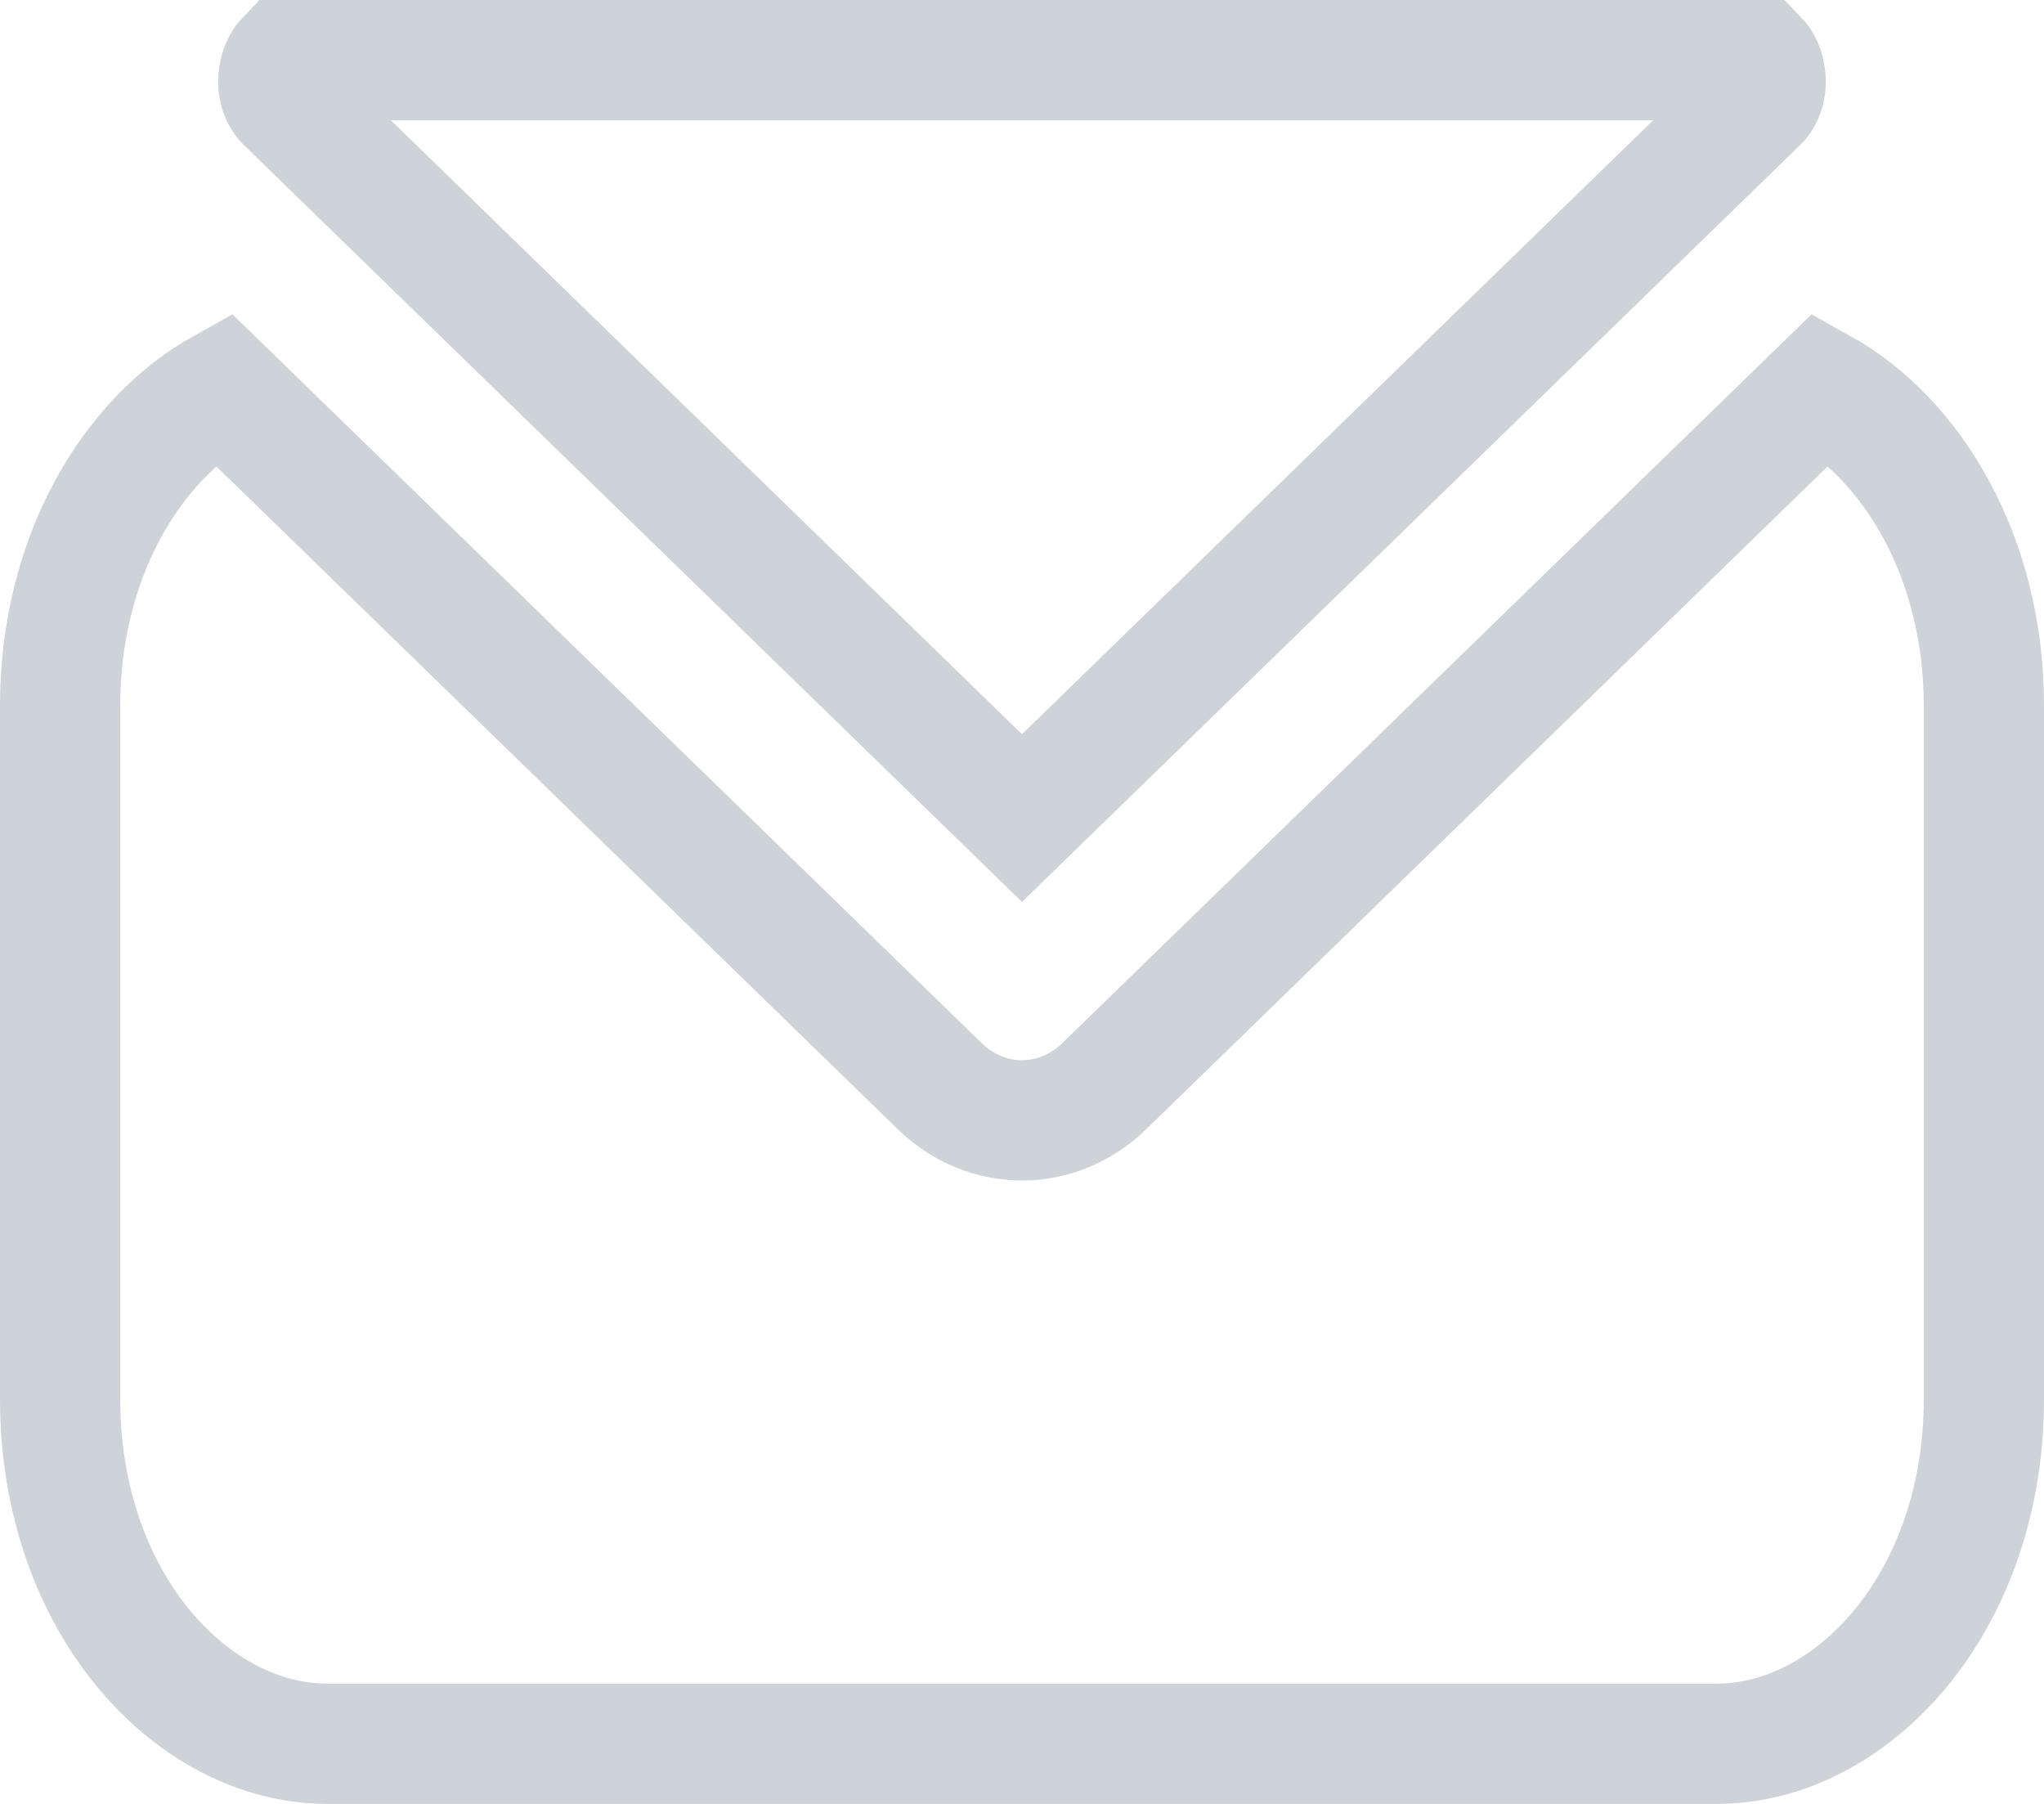
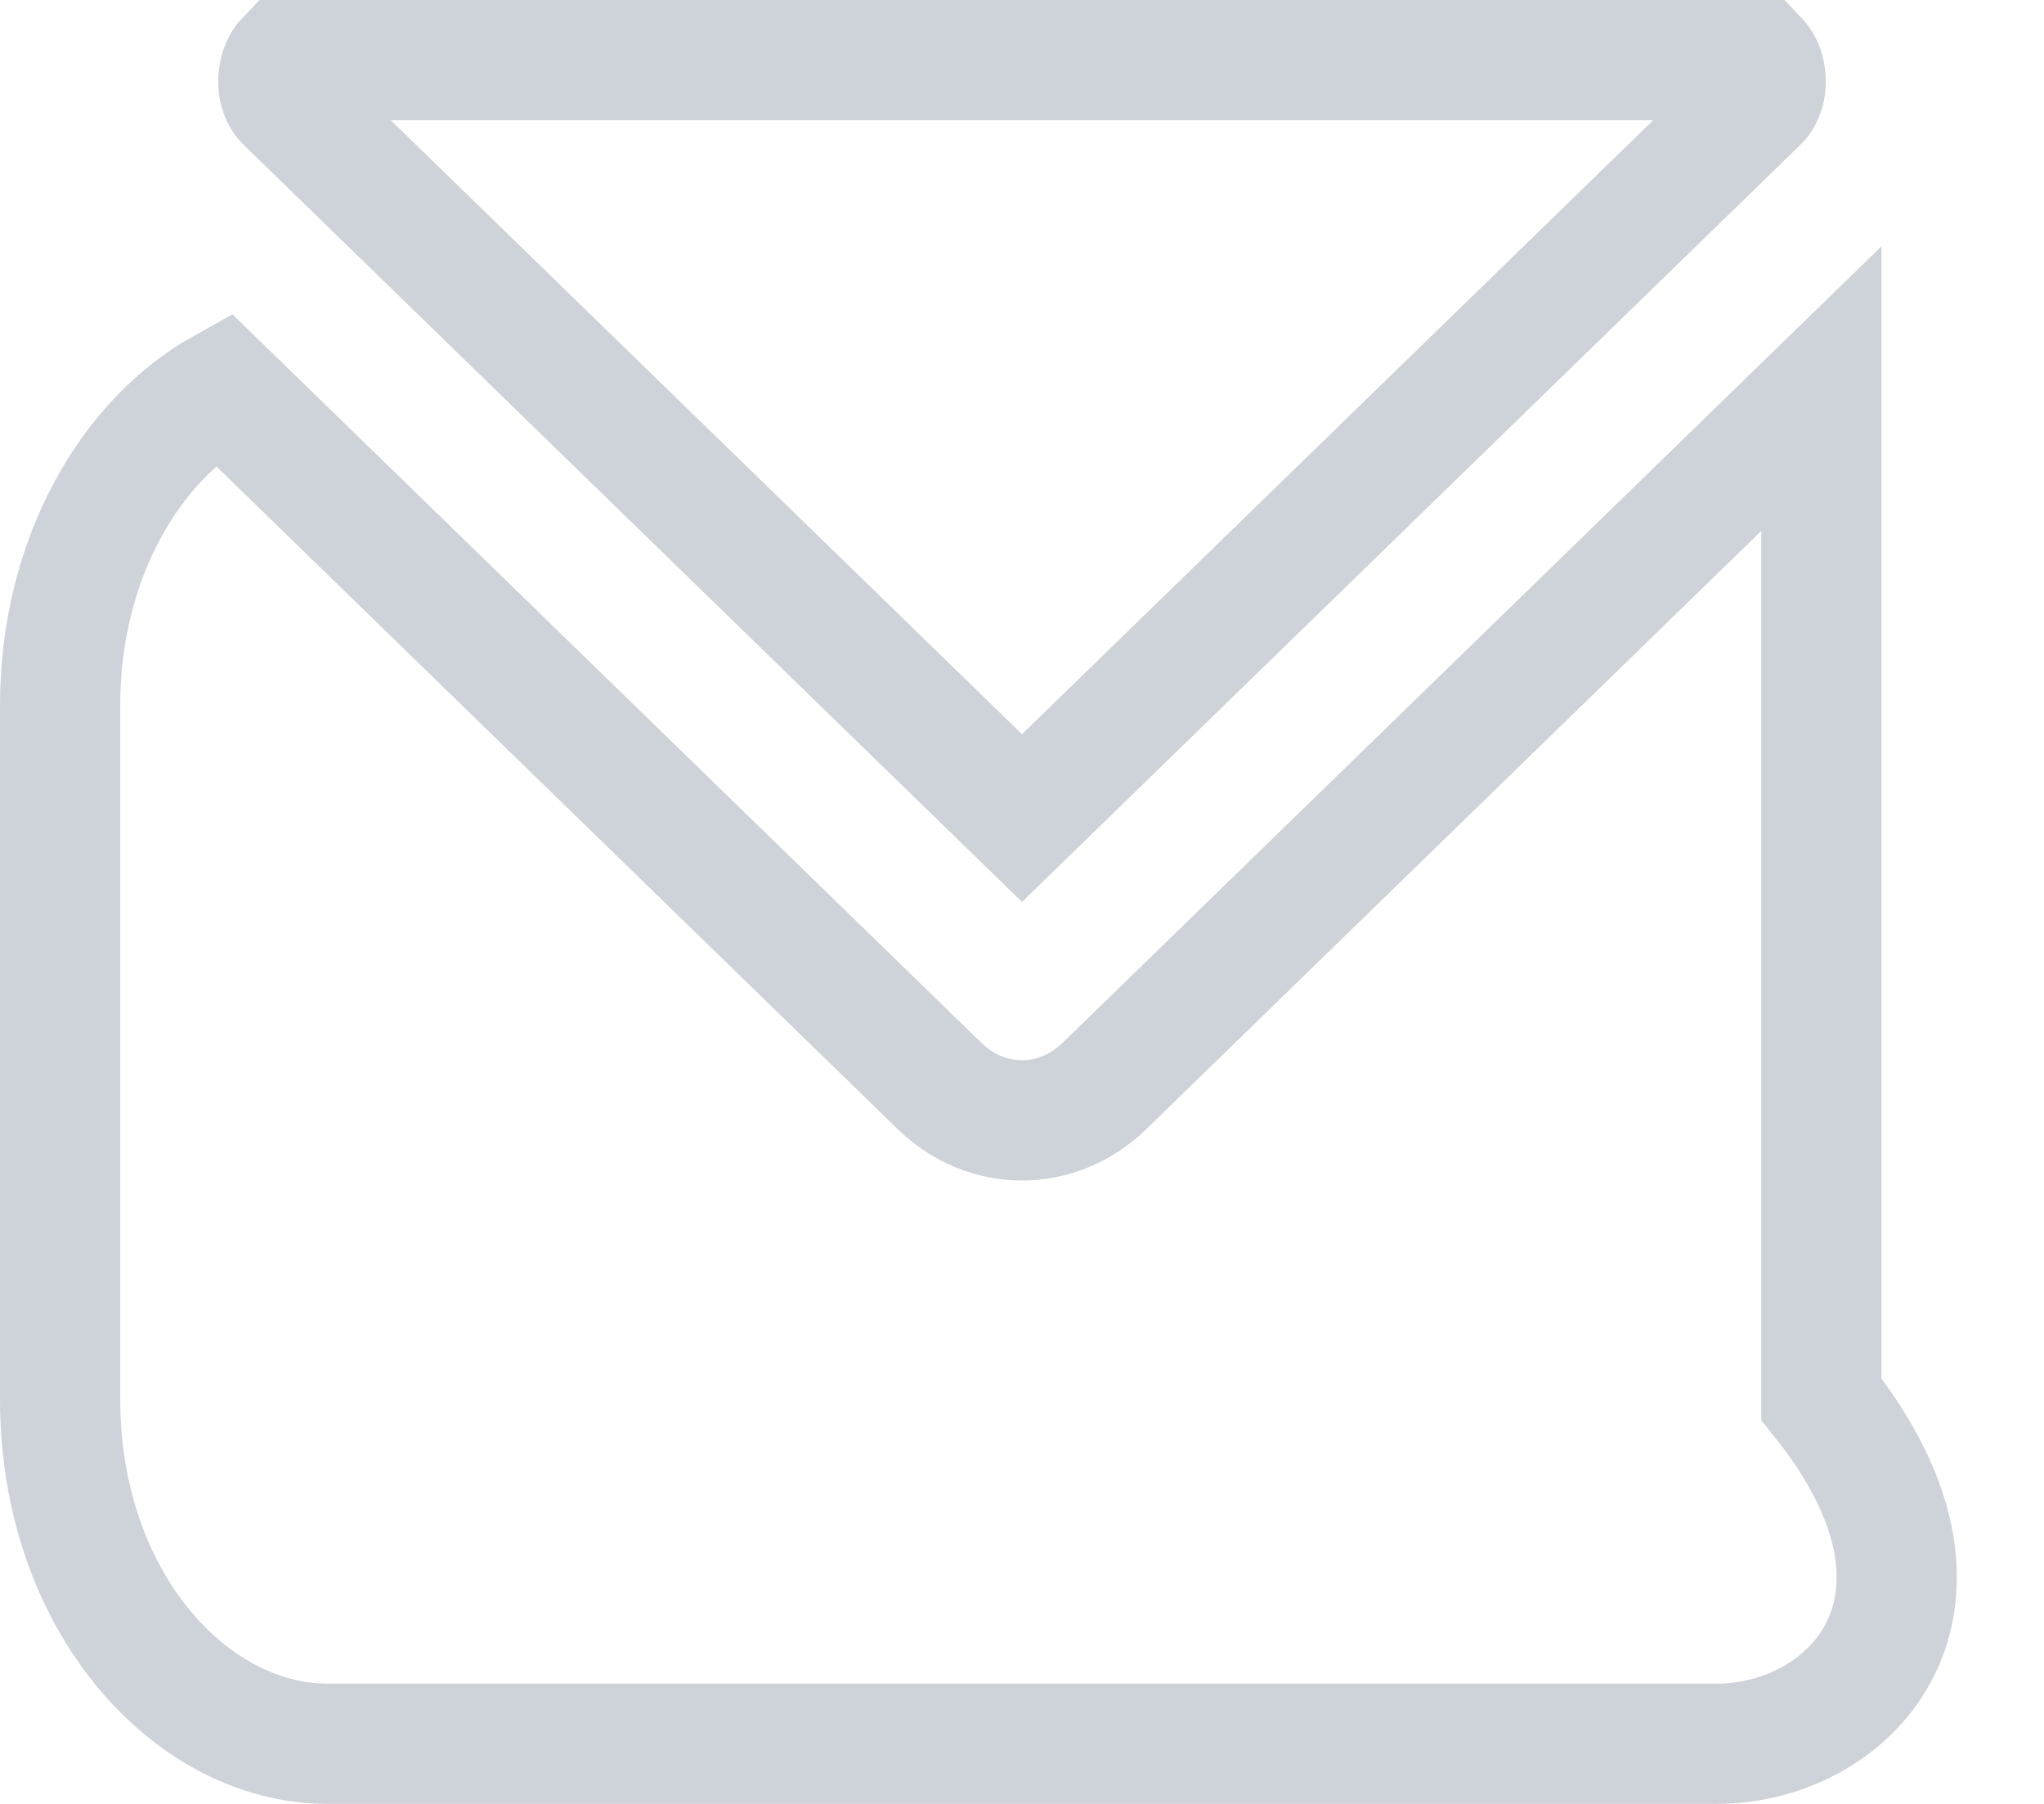
<svg xmlns="http://www.w3.org/2000/svg" width="34" height="30" viewBox="0 0 34 30" fill="none">
-   <path d="M30.297 6.463C31.819 7.312 33 9.28 33 11.731V23.269C33 26.642 30.821 29 28.551 29H5.449C3.179 29 1 26.642 1 23.269V11.731C1 9.28 2.181 7.312 3.703 6.463L15.629 18.061C16.412 18.823 17.588 18.823 18.371 18.061L30.297 6.463ZM17 13.605L4.745 1.687C4.659 1.603 4.59 1.409 4.655 1.176C4.683 1.078 4.723 1.022 4.744 1H29.256C29.277 1.022 29.317 1.078 29.345 1.176C29.41 1.409 29.341 1.603 29.255 1.687L17 13.605Z" stroke="#CED3D9" stroke-width="2" />
+   <path d="M30.297 6.463V23.269C33 26.642 30.821 29 28.551 29H5.449C3.179 29 1 26.642 1 23.269V11.731C1 9.28 2.181 7.312 3.703 6.463L15.629 18.061C16.412 18.823 17.588 18.823 18.371 18.061L30.297 6.463ZM17 13.605L4.745 1.687C4.659 1.603 4.59 1.409 4.655 1.176C4.683 1.078 4.723 1.022 4.744 1H29.256C29.277 1.022 29.317 1.078 29.345 1.176C29.41 1.409 29.341 1.603 29.255 1.687L17 13.605Z" stroke="#CED3D9" stroke-width="2" />
</svg>